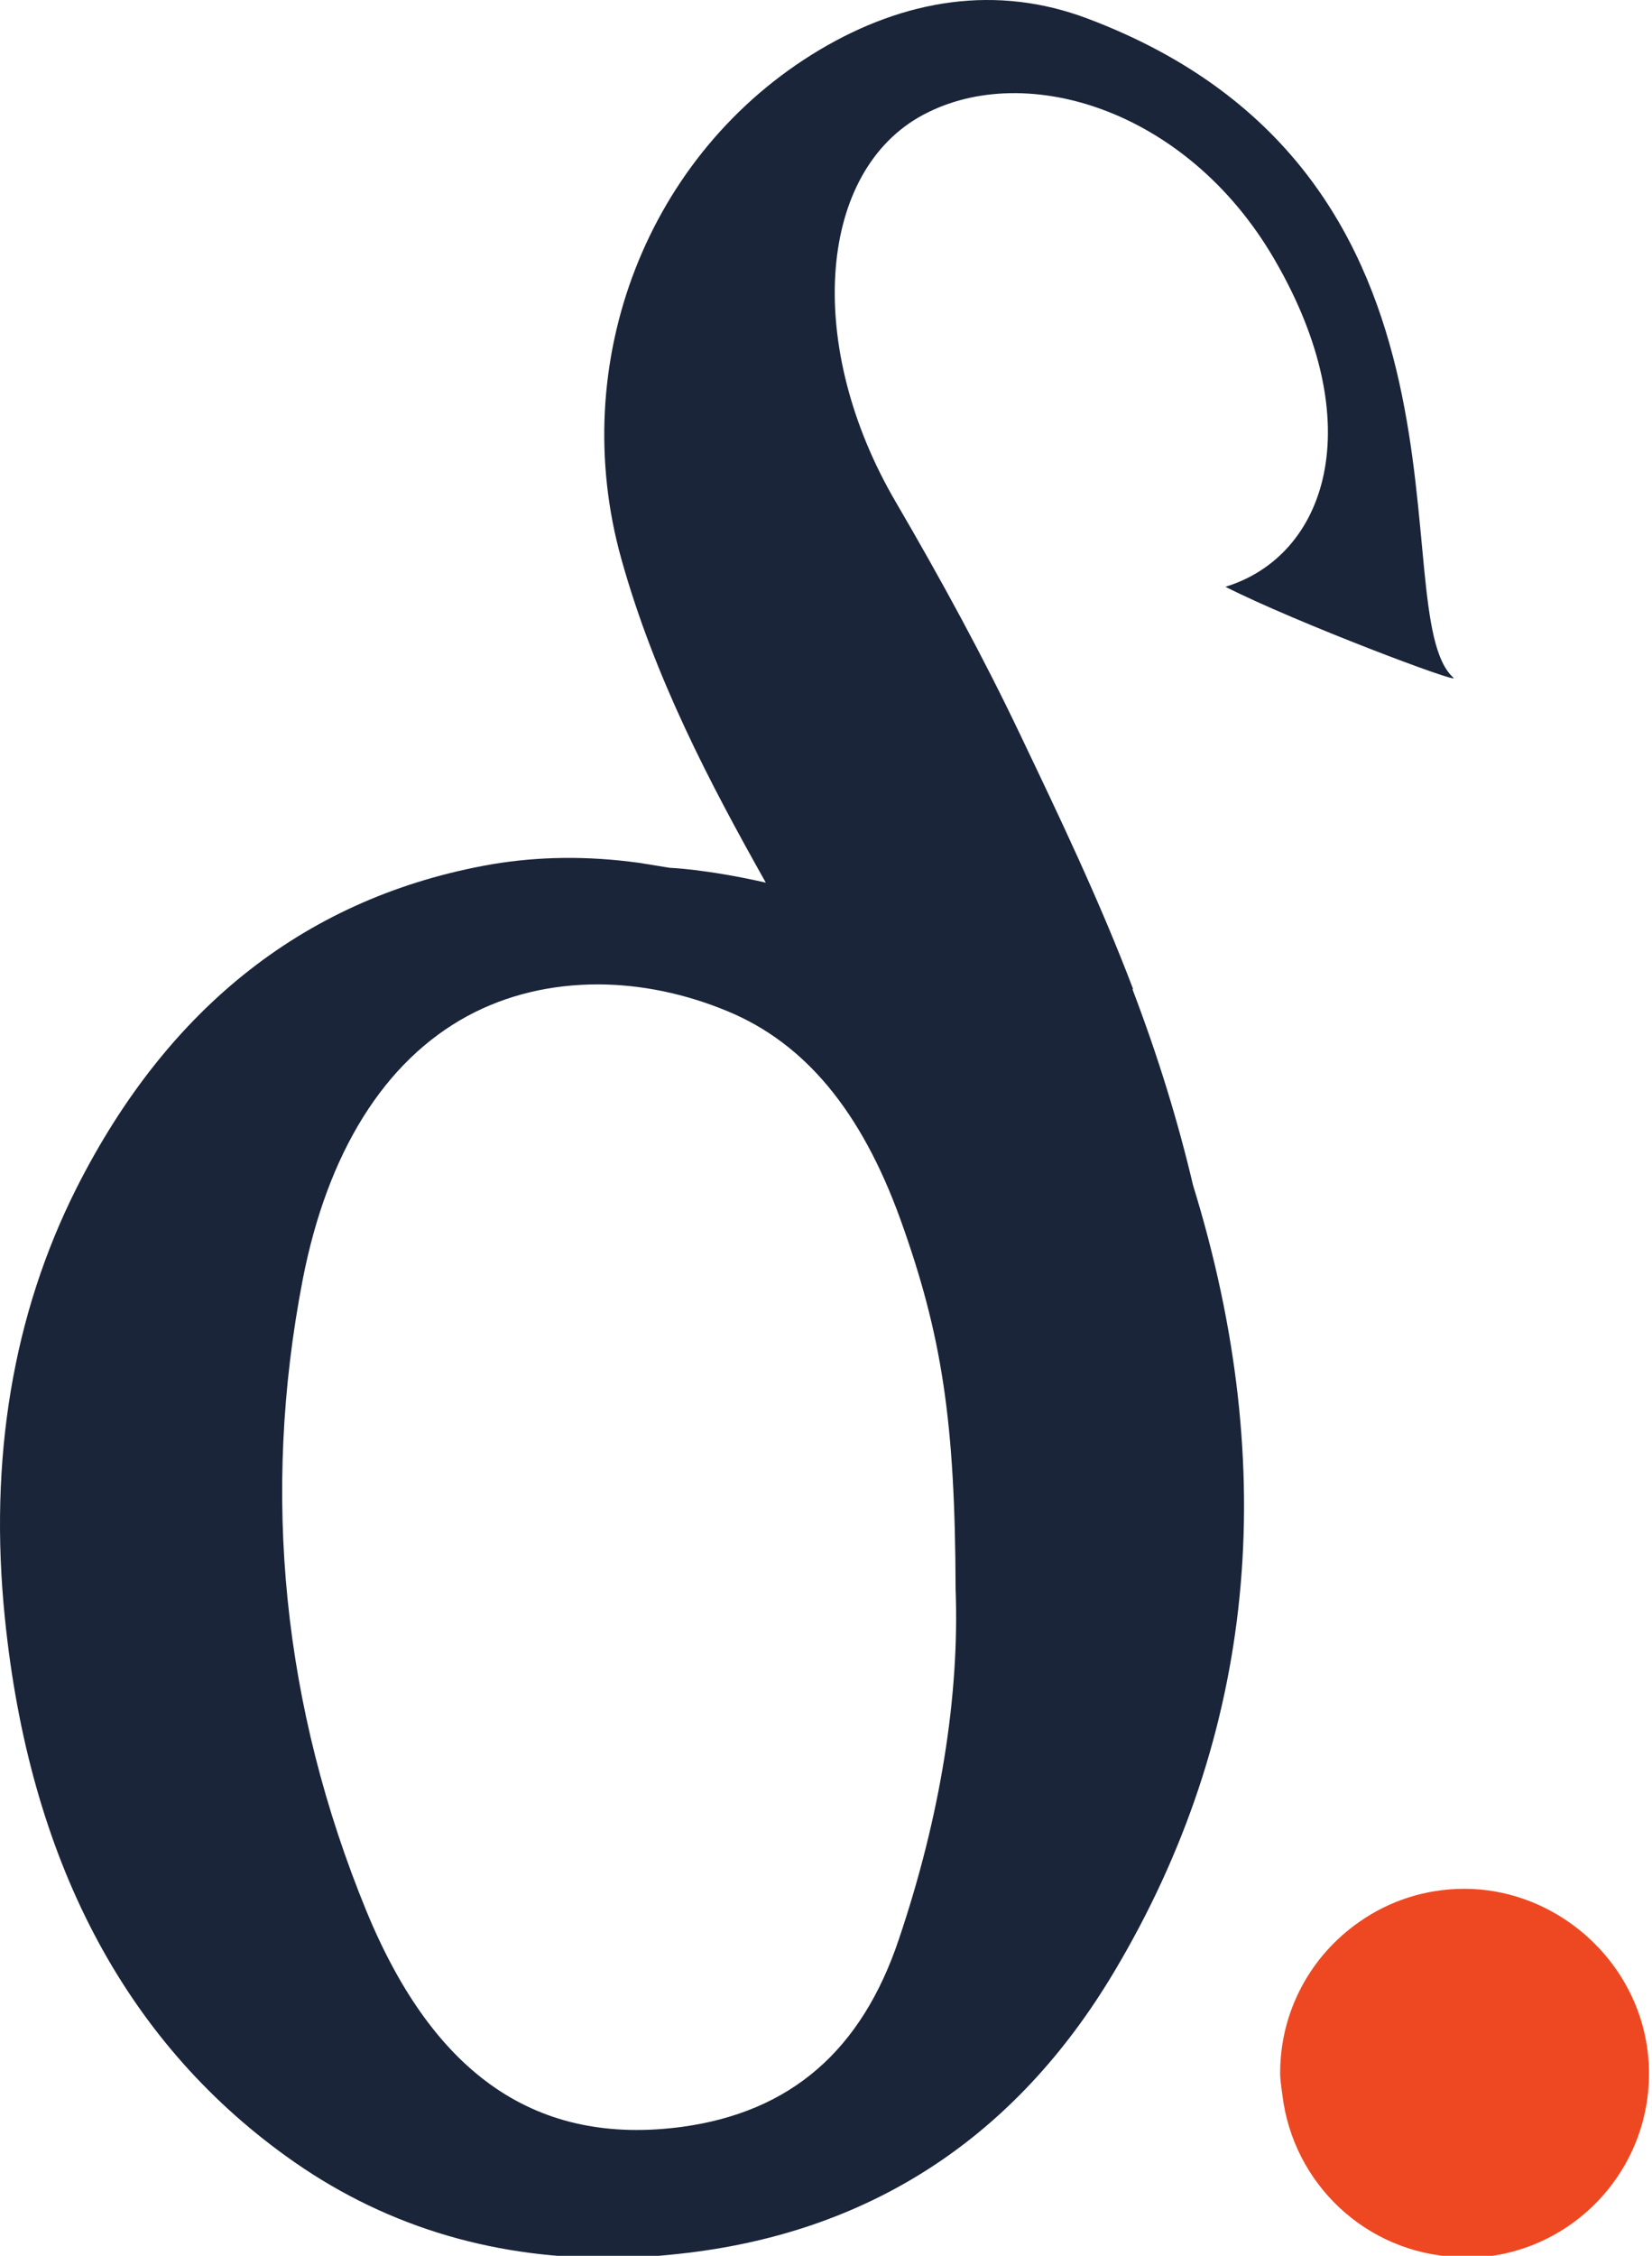
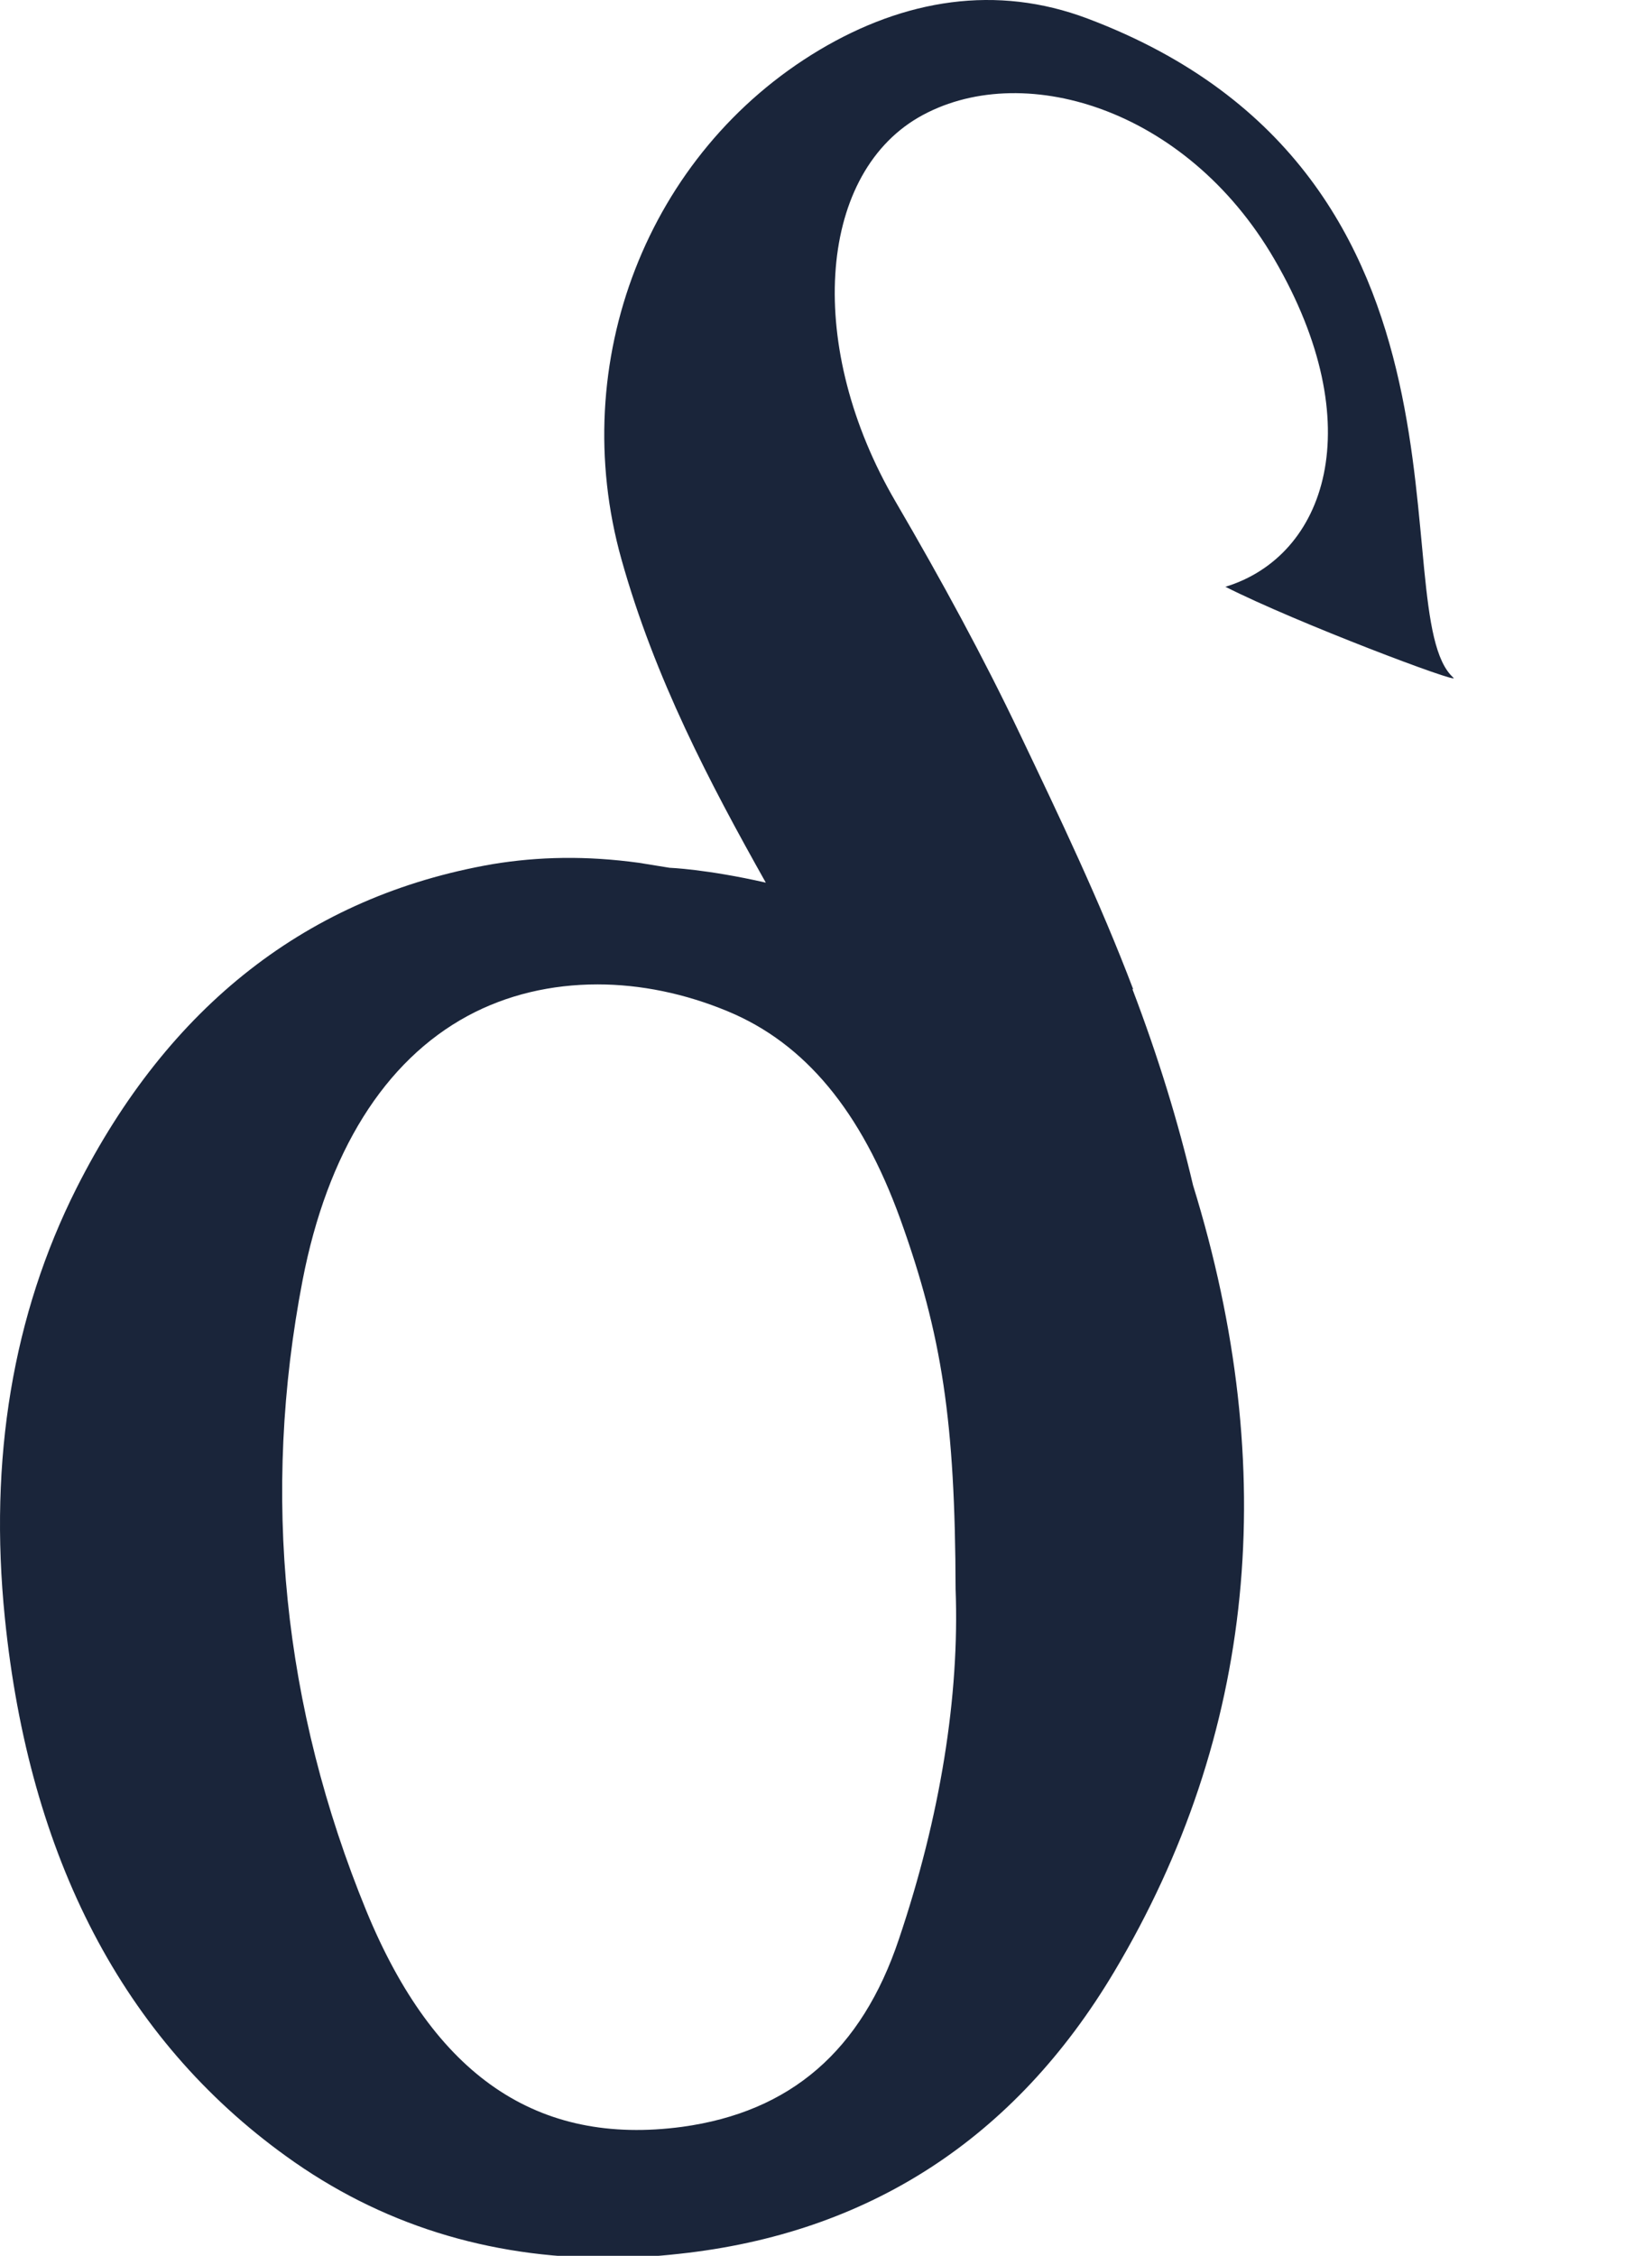
<svg xmlns="http://www.w3.org/2000/svg" width="170" height="232" viewBox="0 0 170 232" fill="none" class="max-md:h-[202px] max-md:w-[147px]">
  <path d="M116.616 101.75C113.191 92.719 108.98 83.92 104.954 75.491C101.205 67.618 96.947 59.791 92.134 51.548C82.971 35.848 84.035 18.204 94.495 12.09C104.954 6.024 122.031 10.979 131.148 26.679C141.098 43.768 136.424 57.198 126.103 60.347C133.416 64.052 150.4 70.443 149.567 69.702C142.116 63.033 154.704 18.018 111.896 1.902C102.547 -1.618 93.106 -0.09 84.313 5.144C66.634 15.703 58.258 37.238 63.95 57.522C67.375 69.749 73.021 80.493 78.806 90.774C72.697 89.385 68.902 89.246 68.902 89.246L65.755 88.736C60.34 87.995 55.435 88.088 50.668 88.875C31.74 92.163 17.347 103.417 7.859 122.22C1.334 135.187 -1.165 150.053 0.501 166.401C3 191.085 12.719 209.702 29.426 221.743C39.098 228.736 50.205 232.21 62.562 232.21C64.968 232.21 67.421 232.071 69.874 231.793C89.358 229.709 104.445 219.937 114.672 202.756C129.158 178.442 131.842 151.257 122.771 121.895C121.244 115.412 119.208 108.743 116.524 101.703L116.616 101.75ZM92.505 199.421C88.663 210.906 81.351 217.205 70.198 218.733C55.296 220.725 44.698 213.5 37.71 196.55C29.102 175.571 26.88 153.758 31.138 131.667C33.683 118.515 39.561 109.113 48.123 104.482C52.149 102.306 56.73 101.24 61.497 101.24C65.894 101.24 70.475 102.167 74.918 104.019C82.832 107.307 88.617 114.254 92.643 125.369C96.947 137.317 98.29 146.209 98.336 163.437C98.752 174.413 96.762 186.824 92.505 199.421Z" fill="#1A253A" />
-   <path d="M162.017 198.089C158.873 195.731 154.943 194.252 150.69 194.252C146.668 194.252 142.969 195.5 139.918 197.627C134.971 201.048 131.734 206.735 131.734 213.208C131.734 213.993 131.873 214.733 131.966 215.473C133.075 224.581 140.565 231.701 149.904 232.117C150.181 232.117 150.459 232.209 150.736 232.209C161.231 232.209 169.692 223.702 169.692 213.254C169.692 207.059 166.64 201.557 162.017 198.089Z" fill="#EE4823" />
</svg>